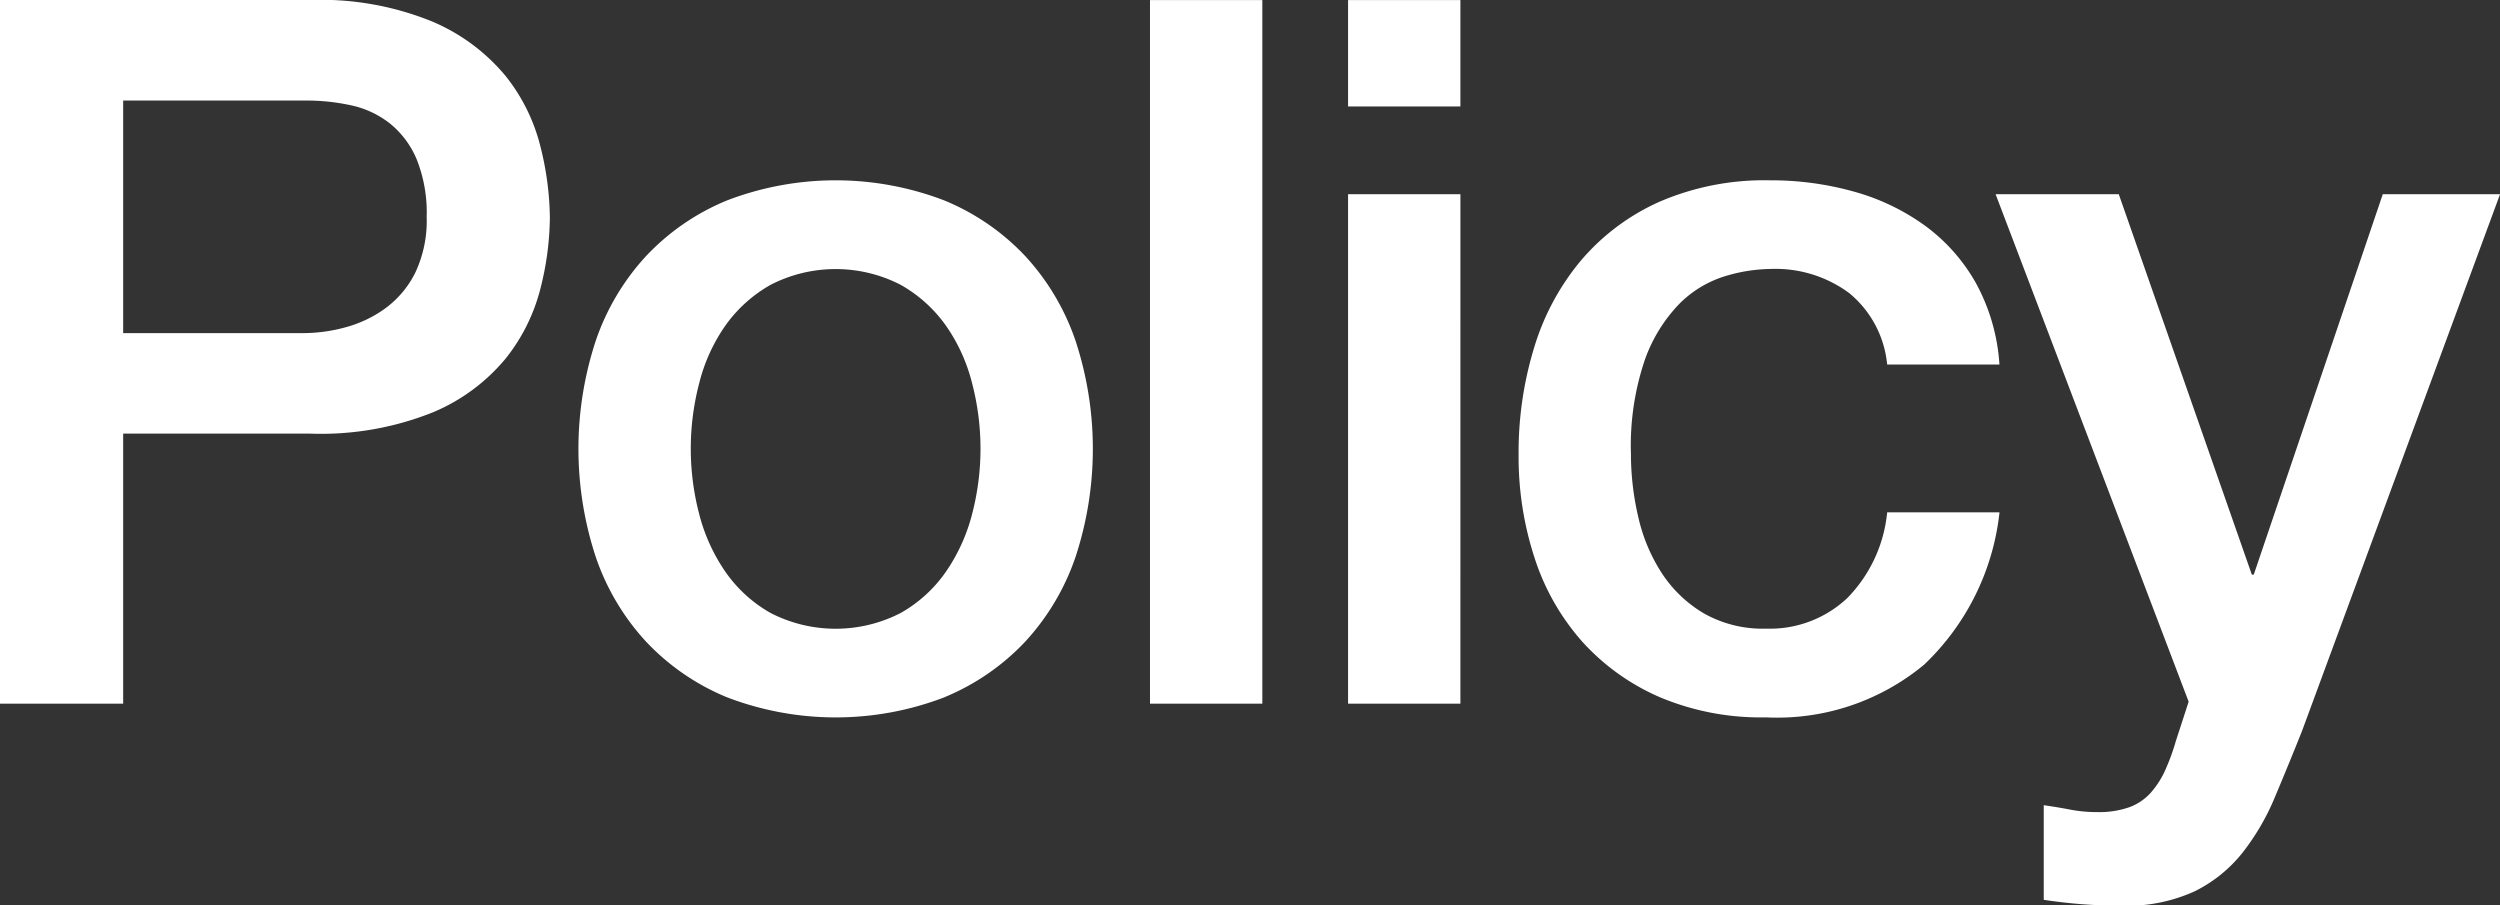
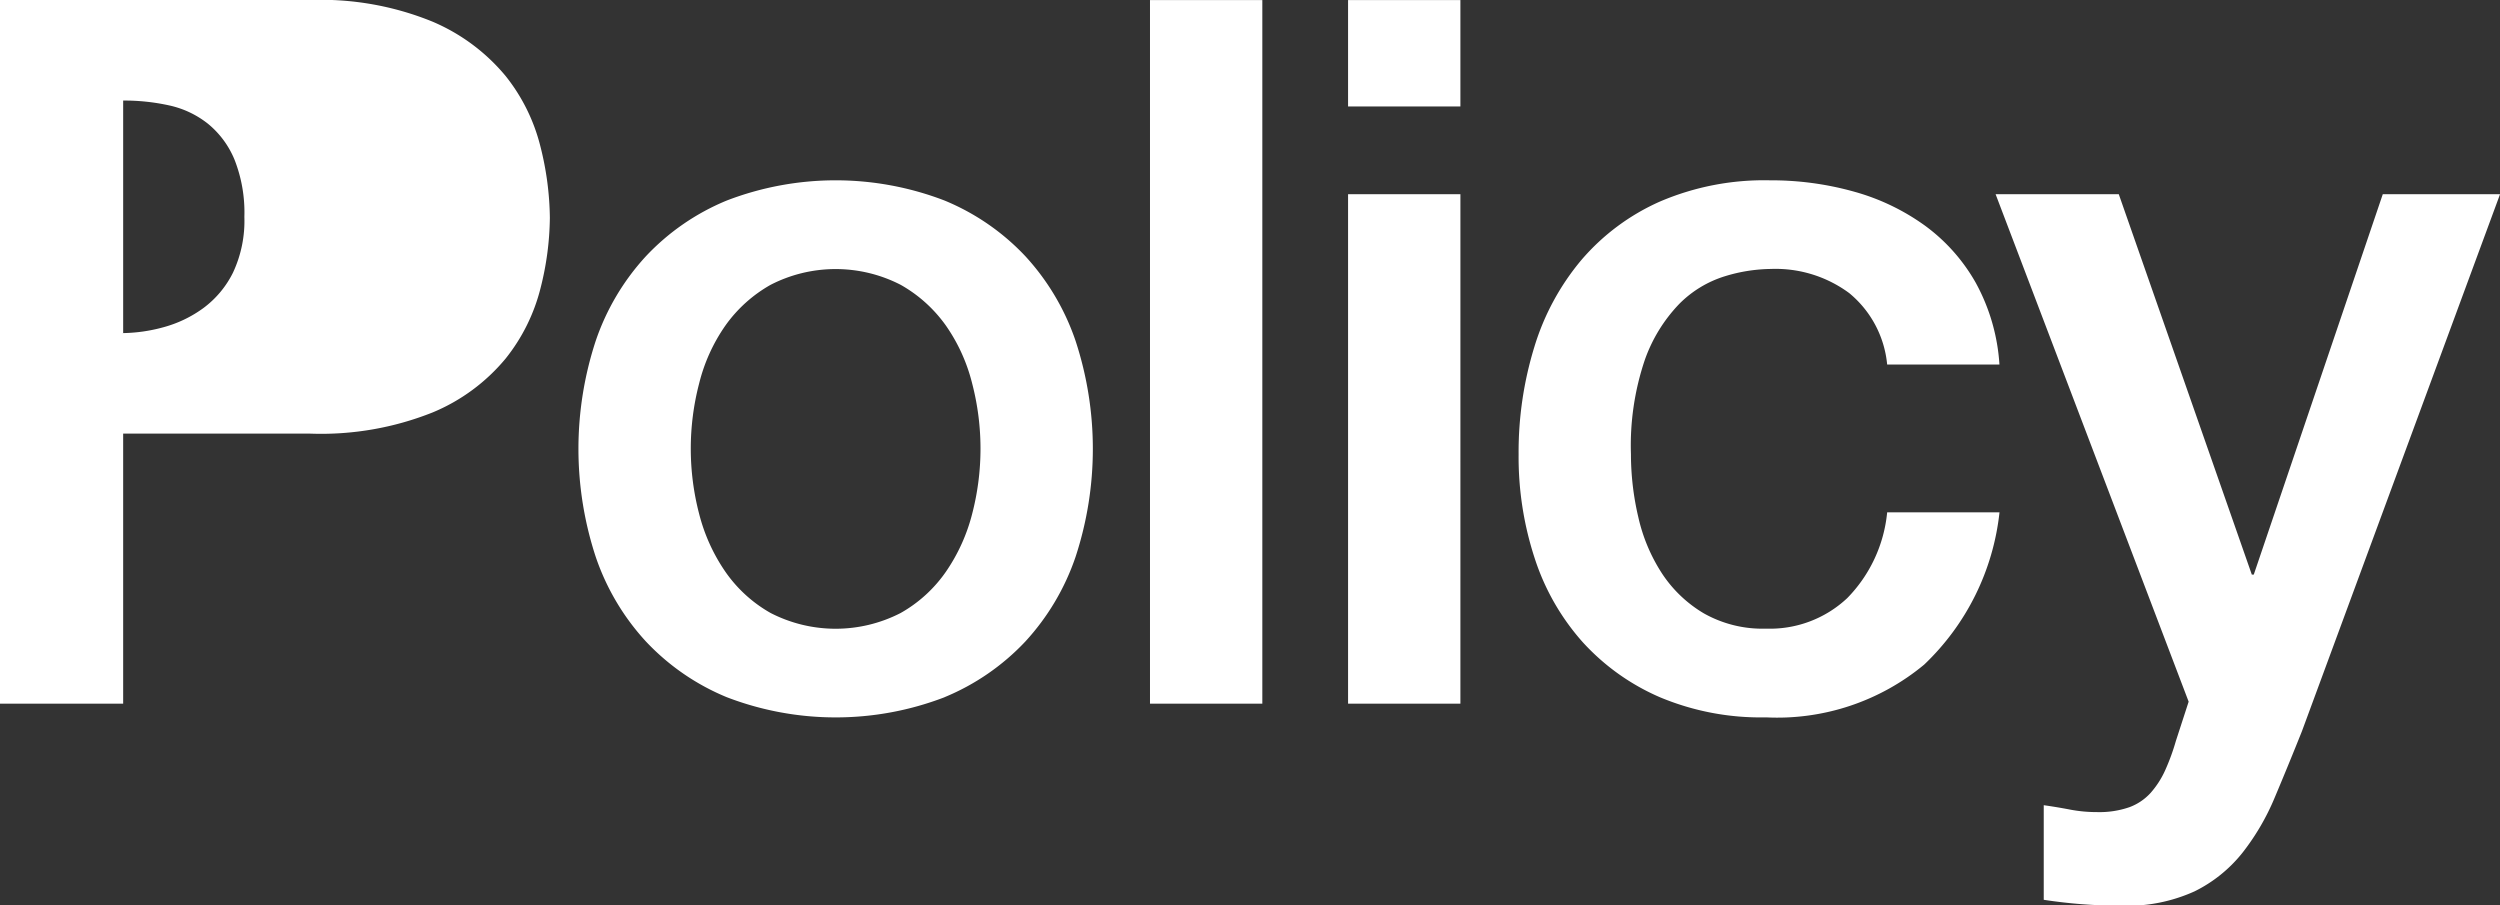
<svg xmlns="http://www.w3.org/2000/svg" width="139.531" height="50.532" viewBox="0 0 139.531 50.532">
  <rect x="0" y="0" width="139.531" height="50.532" fill="#333333" stroke="none" />
  <defs>
    <style>
      .cls-1 {
        fill: #fff;
        fill-rule: evenodd;
      }
    </style>
  </defs>
-   <path id="mv_text-head.svg" class="cls-1" d="M119.937,907.834h6.875v-15.07h10.45a16.809,16.809,0,0,0,6.82-1.182,10.526,10.526,0,0,0,4.07-3,10.287,10.287,0,0,0,1.953-3.932,16.5,16.5,0,0,0,.522-3.933,16.834,16.834,0,0,0-.522-3.96,10.274,10.274,0,0,0-1.953-3.96,10.764,10.764,0,0,0-4.07-3.025,16.475,16.475,0,0,0-6.82-1.21H119.937v39.27Zm6.875-33.66h10.175a11.657,11.657,0,0,1,2.585.275,5.289,5.289,0,0,1,2.145,1.018,5.085,5.085,0,0,1,1.485,2.007,8.031,8.031,0,0,1,.55,3.19,6.8,6.8,0,0,1-.632,3.108,5.5,5.5,0,0,1-1.65,1.98,6.775,6.775,0,0,1-2.228,1.072,8.963,8.963,0,0,1-2.365.33H126.812v-12.98Zm45.843,33.3a12.975,12.975,0,0,0,4.51-3.108,13.3,13.3,0,0,0,2.805-4.73,19.332,19.332,0,0,0,0-12.045,13.3,13.3,0,0,0-2.805-4.73,12.973,12.973,0,0,0-4.51-3.107,16.936,16.936,0,0,0-12.155,0,12.954,12.954,0,0,0-4.51,3.107,13.274,13.274,0,0,0-2.805,4.73,19.313,19.313,0,0,0,0,12.045,13.266,13.266,0,0,0,2.805,4.73,12.957,12.957,0,0,0,4.51,3.108A16.95,16.95,0,0,0,172.655,907.477Zm-9.708-4.7a7.642,7.642,0,0,1-2.53-2.31,10.057,10.057,0,0,1-1.457-3.217,14.42,14.42,0,0,1,0-7.288,9.714,9.714,0,0,1,1.457-3.217,7.781,7.781,0,0,1,2.53-2.283,7.927,7.927,0,0,1,7.26,0,7.771,7.771,0,0,1,2.53,2.283,9.735,9.735,0,0,1,1.458,3.217,14.45,14.45,0,0,1,0,7.288,10.08,10.08,0,0,1-1.458,3.217,7.632,7.632,0,0,1-2.53,2.31A7.927,7.927,0,0,1,162.947,902.774Zm21.175,5.06h6.27v-39.27h-6.27v39.27Zm11.055-33.33h6.27v-5.94h-6.27v5.94Zm0,33.33h6.27V879.4h-6.27v28.435Zm36.355-18.92a10.906,10.906,0,0,0-1.32-4.565,10.105,10.105,0,0,0-2.832-3.19,12.4,12.4,0,0,0-3.96-1.9,17.128,17.128,0,0,0-4.7-.633,14.76,14.76,0,0,0-6.132,1.183,12.354,12.354,0,0,0-4.373,3.245,13.74,13.74,0,0,0-2.64,4.867,19.943,19.943,0,0,0-.88,6,18.156,18.156,0,0,0,.908,5.83,13.086,13.086,0,0,0,2.667,4.648,12.54,12.54,0,0,0,4.318,3.08A14.548,14.548,0,0,0,218.5,908.6a12.837,12.837,0,0,0,8.828-2.942,13.771,13.771,0,0,0,4.207-8.5h-6.27a7.923,7.923,0,0,1-2.227,4.785,6.308,6.308,0,0,1-4.538,1.705,6.657,6.657,0,0,1-3.465-.852,7.145,7.145,0,0,1-2.337-2.228,9.611,9.611,0,0,1-1.32-3.135,15.374,15.374,0,0,1-.413-3.52,14.929,14.929,0,0,1,.77-5.252,8.648,8.648,0,0,1,1.925-3.135,6.135,6.135,0,0,1,2.53-1.54,9.022,9.022,0,0,1,2.585-.413,6.913,6.913,0,0,1,4.373,1.348,5.877,5.877,0,0,1,2.117,3.987h6.27Zm10.56,18.81-0.715,2.2a12.094,12.094,0,0,1-.605,1.65,5,5,0,0,1-.8,1.238,3.013,3.013,0,0,1-1.183.8,5.113,5.113,0,0,1-1.815.275,7.909,7.909,0,0,1-1.485-.137q-0.714-.138-1.485-0.248v5.28a28.54,28.54,0,0,0,4.345.33,9.1,9.1,0,0,0,4.07-.8,7.846,7.846,0,0,0,2.668-2.145,13.211,13.211,0,0,0,1.815-3.108q0.743-1.761,1.512-3.685L259.472,879.4h-6.545l-7.2,21.23h-0.11l-7.425-21.23h-6.875Z" transform="translate(-119.938 -868.562)" />
+   <path id="mv_text-head.svg" class="cls-1" d="M119.937,907.834h6.875v-15.07h10.45a16.809,16.809,0,0,0,6.82-1.182,10.526,10.526,0,0,0,4.07-3,10.287,10.287,0,0,0,1.953-3.932,16.5,16.5,0,0,0,.522-3.933,16.834,16.834,0,0,0-.522-3.96,10.274,10.274,0,0,0-1.953-3.96,10.764,10.764,0,0,0-4.07-3.025,16.475,16.475,0,0,0-6.82-1.21H119.937v39.27Zm6.875-33.66a11.657,11.657,0,0,1,2.585.275,5.289,5.289,0,0,1,2.145,1.018,5.085,5.085,0,0,1,1.485,2.007,8.031,8.031,0,0,1,.55,3.19,6.8,6.8,0,0,1-.632,3.108,5.5,5.5,0,0,1-1.65,1.98,6.775,6.775,0,0,1-2.228,1.072,8.963,8.963,0,0,1-2.365.33H126.812v-12.98Zm45.843,33.3a12.975,12.975,0,0,0,4.51-3.108,13.3,13.3,0,0,0,2.805-4.73,19.332,19.332,0,0,0,0-12.045,13.3,13.3,0,0,0-2.805-4.73,12.973,12.973,0,0,0-4.51-3.107,16.936,16.936,0,0,0-12.155,0,12.954,12.954,0,0,0-4.51,3.107,13.274,13.274,0,0,0-2.805,4.73,19.313,19.313,0,0,0,0,12.045,13.266,13.266,0,0,0,2.805,4.73,12.957,12.957,0,0,0,4.51,3.108A16.95,16.95,0,0,0,172.655,907.477Zm-9.708-4.7a7.642,7.642,0,0,1-2.53-2.31,10.057,10.057,0,0,1-1.457-3.217,14.42,14.42,0,0,1,0-7.288,9.714,9.714,0,0,1,1.457-3.217,7.781,7.781,0,0,1,2.53-2.283,7.927,7.927,0,0,1,7.26,0,7.771,7.771,0,0,1,2.53,2.283,9.735,9.735,0,0,1,1.458,3.217,14.45,14.45,0,0,1,0,7.288,10.08,10.08,0,0,1-1.458,3.217,7.632,7.632,0,0,1-2.53,2.31A7.927,7.927,0,0,1,162.947,902.774Zm21.175,5.06h6.27v-39.27h-6.27v39.27Zm11.055-33.33h6.27v-5.94h-6.27v5.94Zm0,33.33h6.27V879.4h-6.27v28.435Zm36.355-18.92a10.906,10.906,0,0,0-1.32-4.565,10.105,10.105,0,0,0-2.832-3.19,12.4,12.4,0,0,0-3.96-1.9,17.128,17.128,0,0,0-4.7-.633,14.76,14.76,0,0,0-6.132,1.183,12.354,12.354,0,0,0-4.373,3.245,13.74,13.74,0,0,0-2.64,4.867,19.943,19.943,0,0,0-.88,6,18.156,18.156,0,0,0,.908,5.83,13.086,13.086,0,0,0,2.667,4.648,12.54,12.54,0,0,0,4.318,3.08A14.548,14.548,0,0,0,218.5,908.6a12.837,12.837,0,0,0,8.828-2.942,13.771,13.771,0,0,0,4.207-8.5h-6.27a7.923,7.923,0,0,1-2.227,4.785,6.308,6.308,0,0,1-4.538,1.705,6.657,6.657,0,0,1-3.465-.852,7.145,7.145,0,0,1-2.337-2.228,9.611,9.611,0,0,1-1.32-3.135,15.374,15.374,0,0,1-.413-3.52,14.929,14.929,0,0,1,.77-5.252,8.648,8.648,0,0,1,1.925-3.135,6.135,6.135,0,0,1,2.53-1.54,9.022,9.022,0,0,1,2.585-.413,6.913,6.913,0,0,1,4.373,1.348,5.877,5.877,0,0,1,2.117,3.987h6.27Zm10.56,18.81-0.715,2.2a12.094,12.094,0,0,1-.605,1.65,5,5,0,0,1-.8,1.238,3.013,3.013,0,0,1-1.183.8,5.113,5.113,0,0,1-1.815.275,7.909,7.909,0,0,1-1.485-.137q-0.714-.138-1.485-0.248v5.28a28.54,28.54,0,0,0,4.345.33,9.1,9.1,0,0,0,4.07-.8,7.846,7.846,0,0,0,2.668-2.145,13.211,13.211,0,0,0,1.815-3.108q0.743-1.761,1.512-3.685L259.472,879.4h-6.545l-7.2,21.23h-0.11l-7.425-21.23h-6.875Z" transform="translate(-119.938 -868.562)" />
</svg>